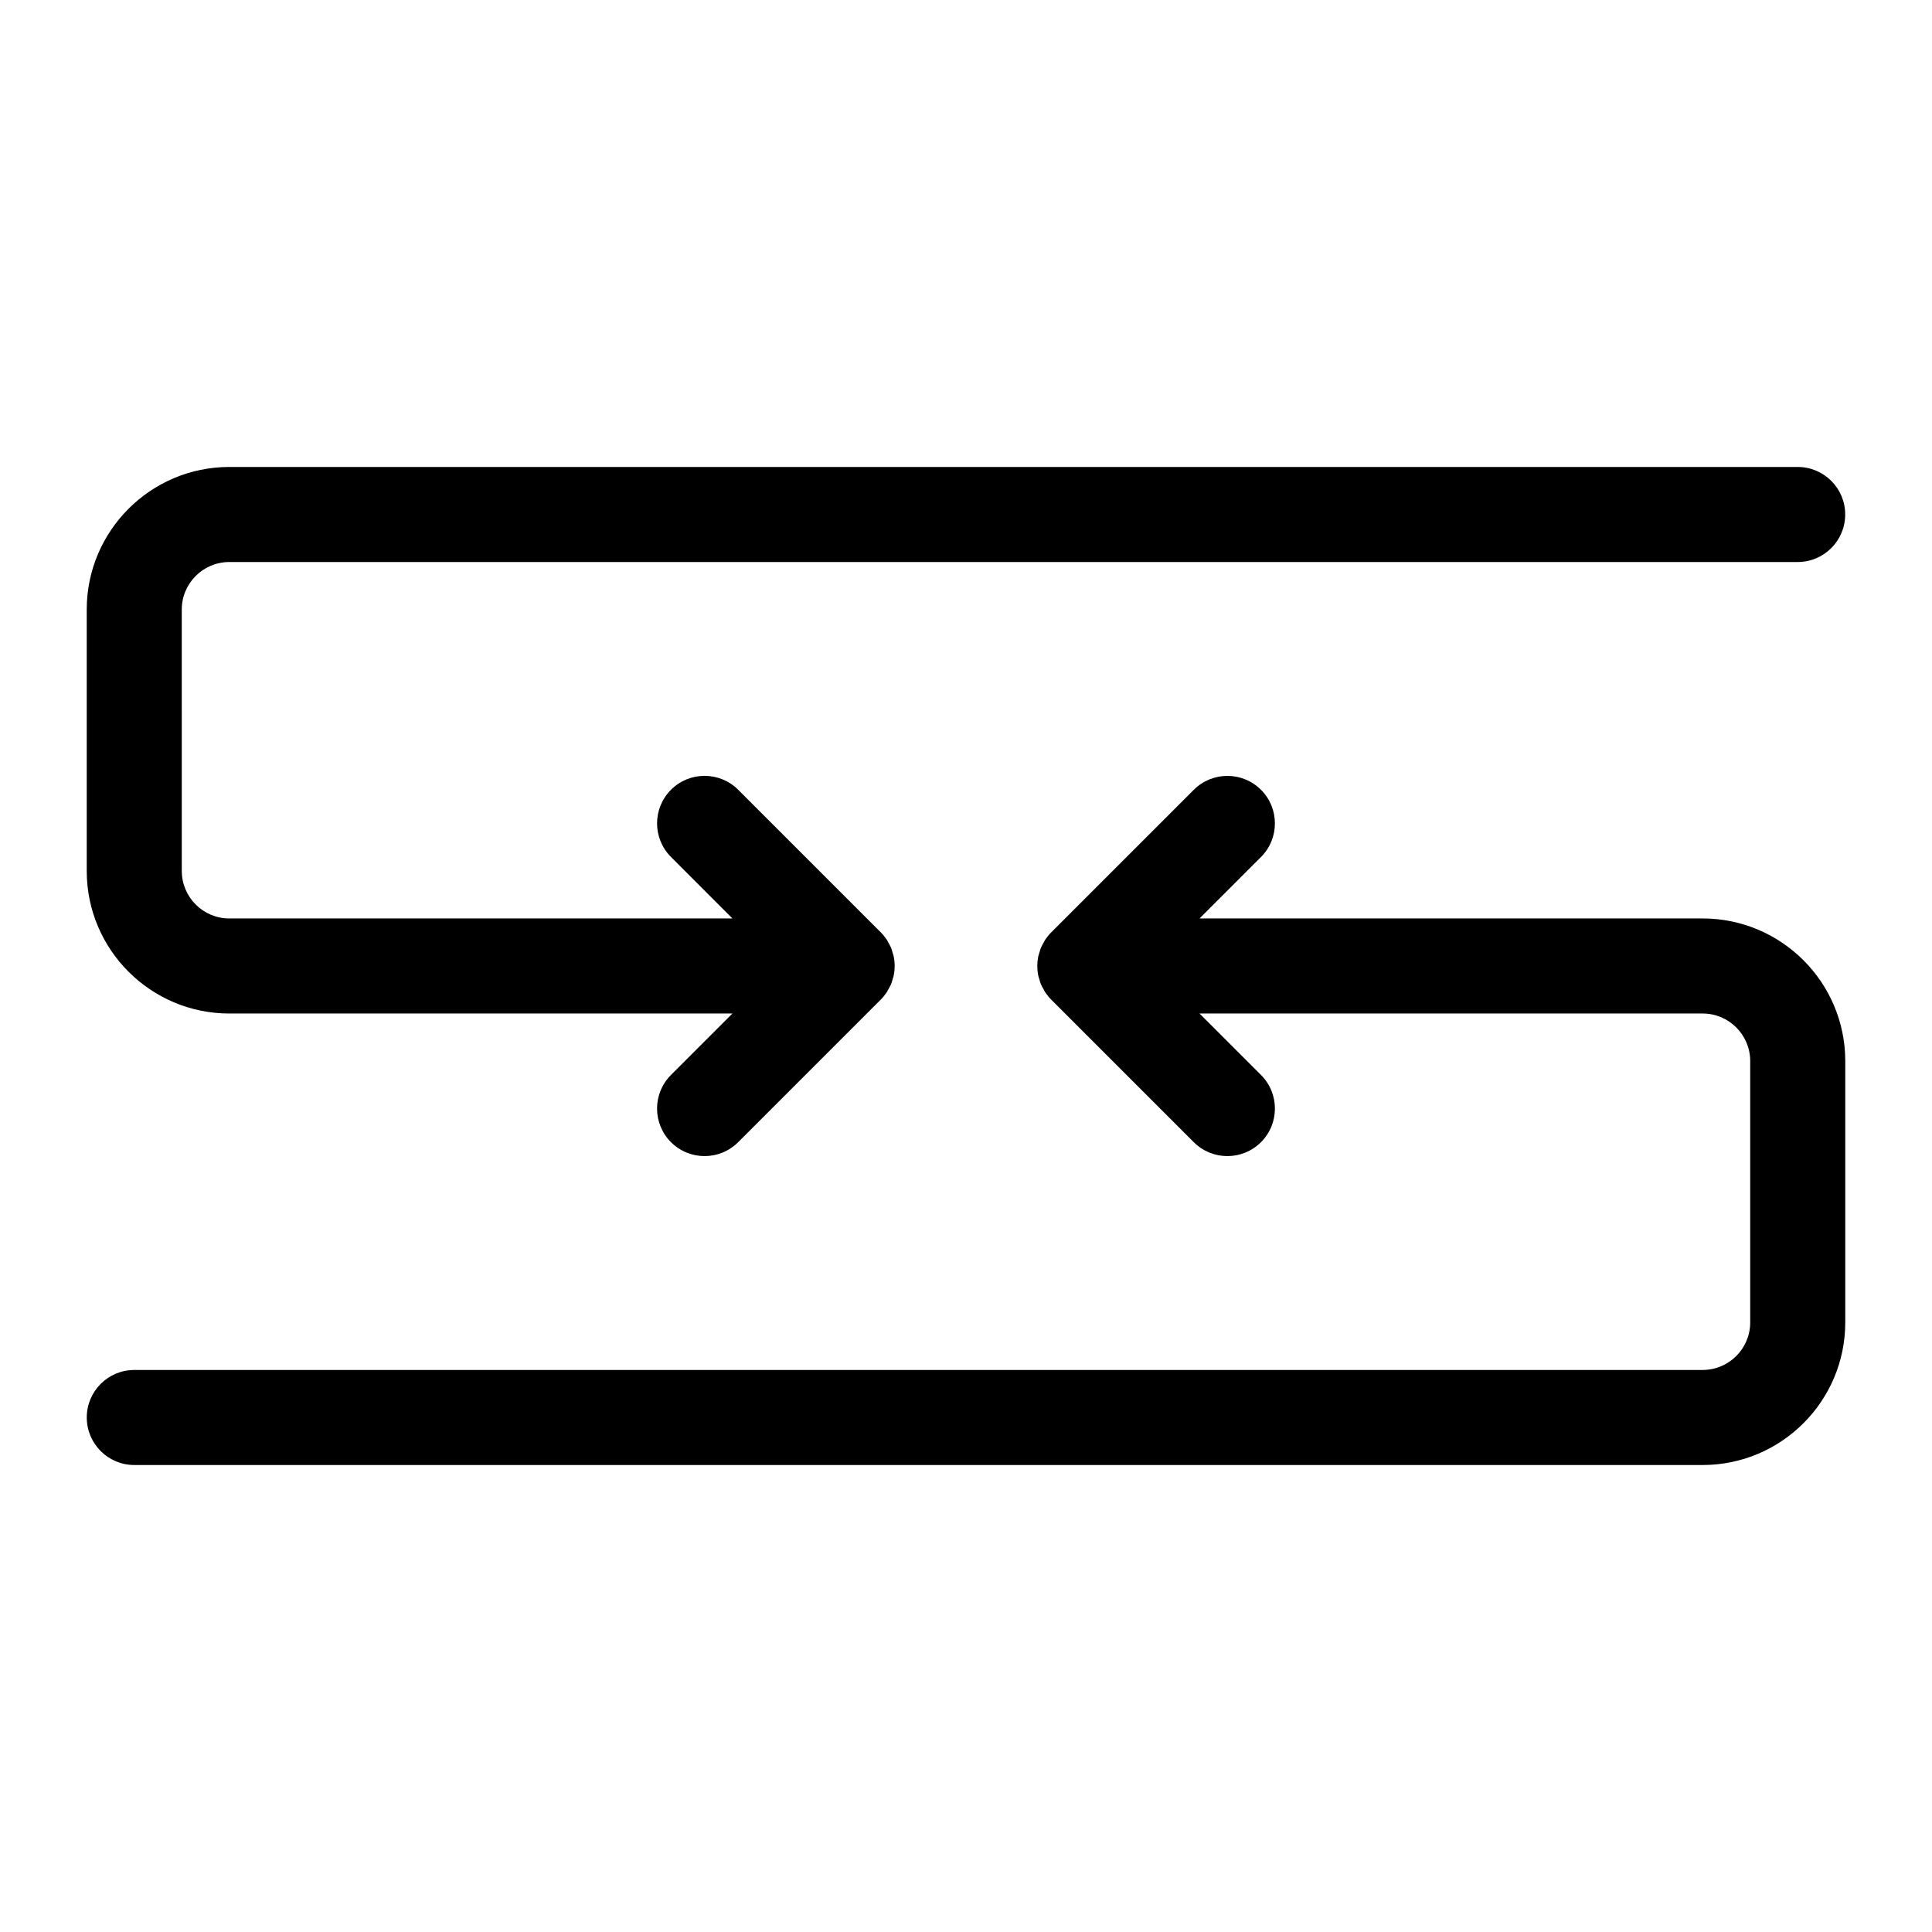
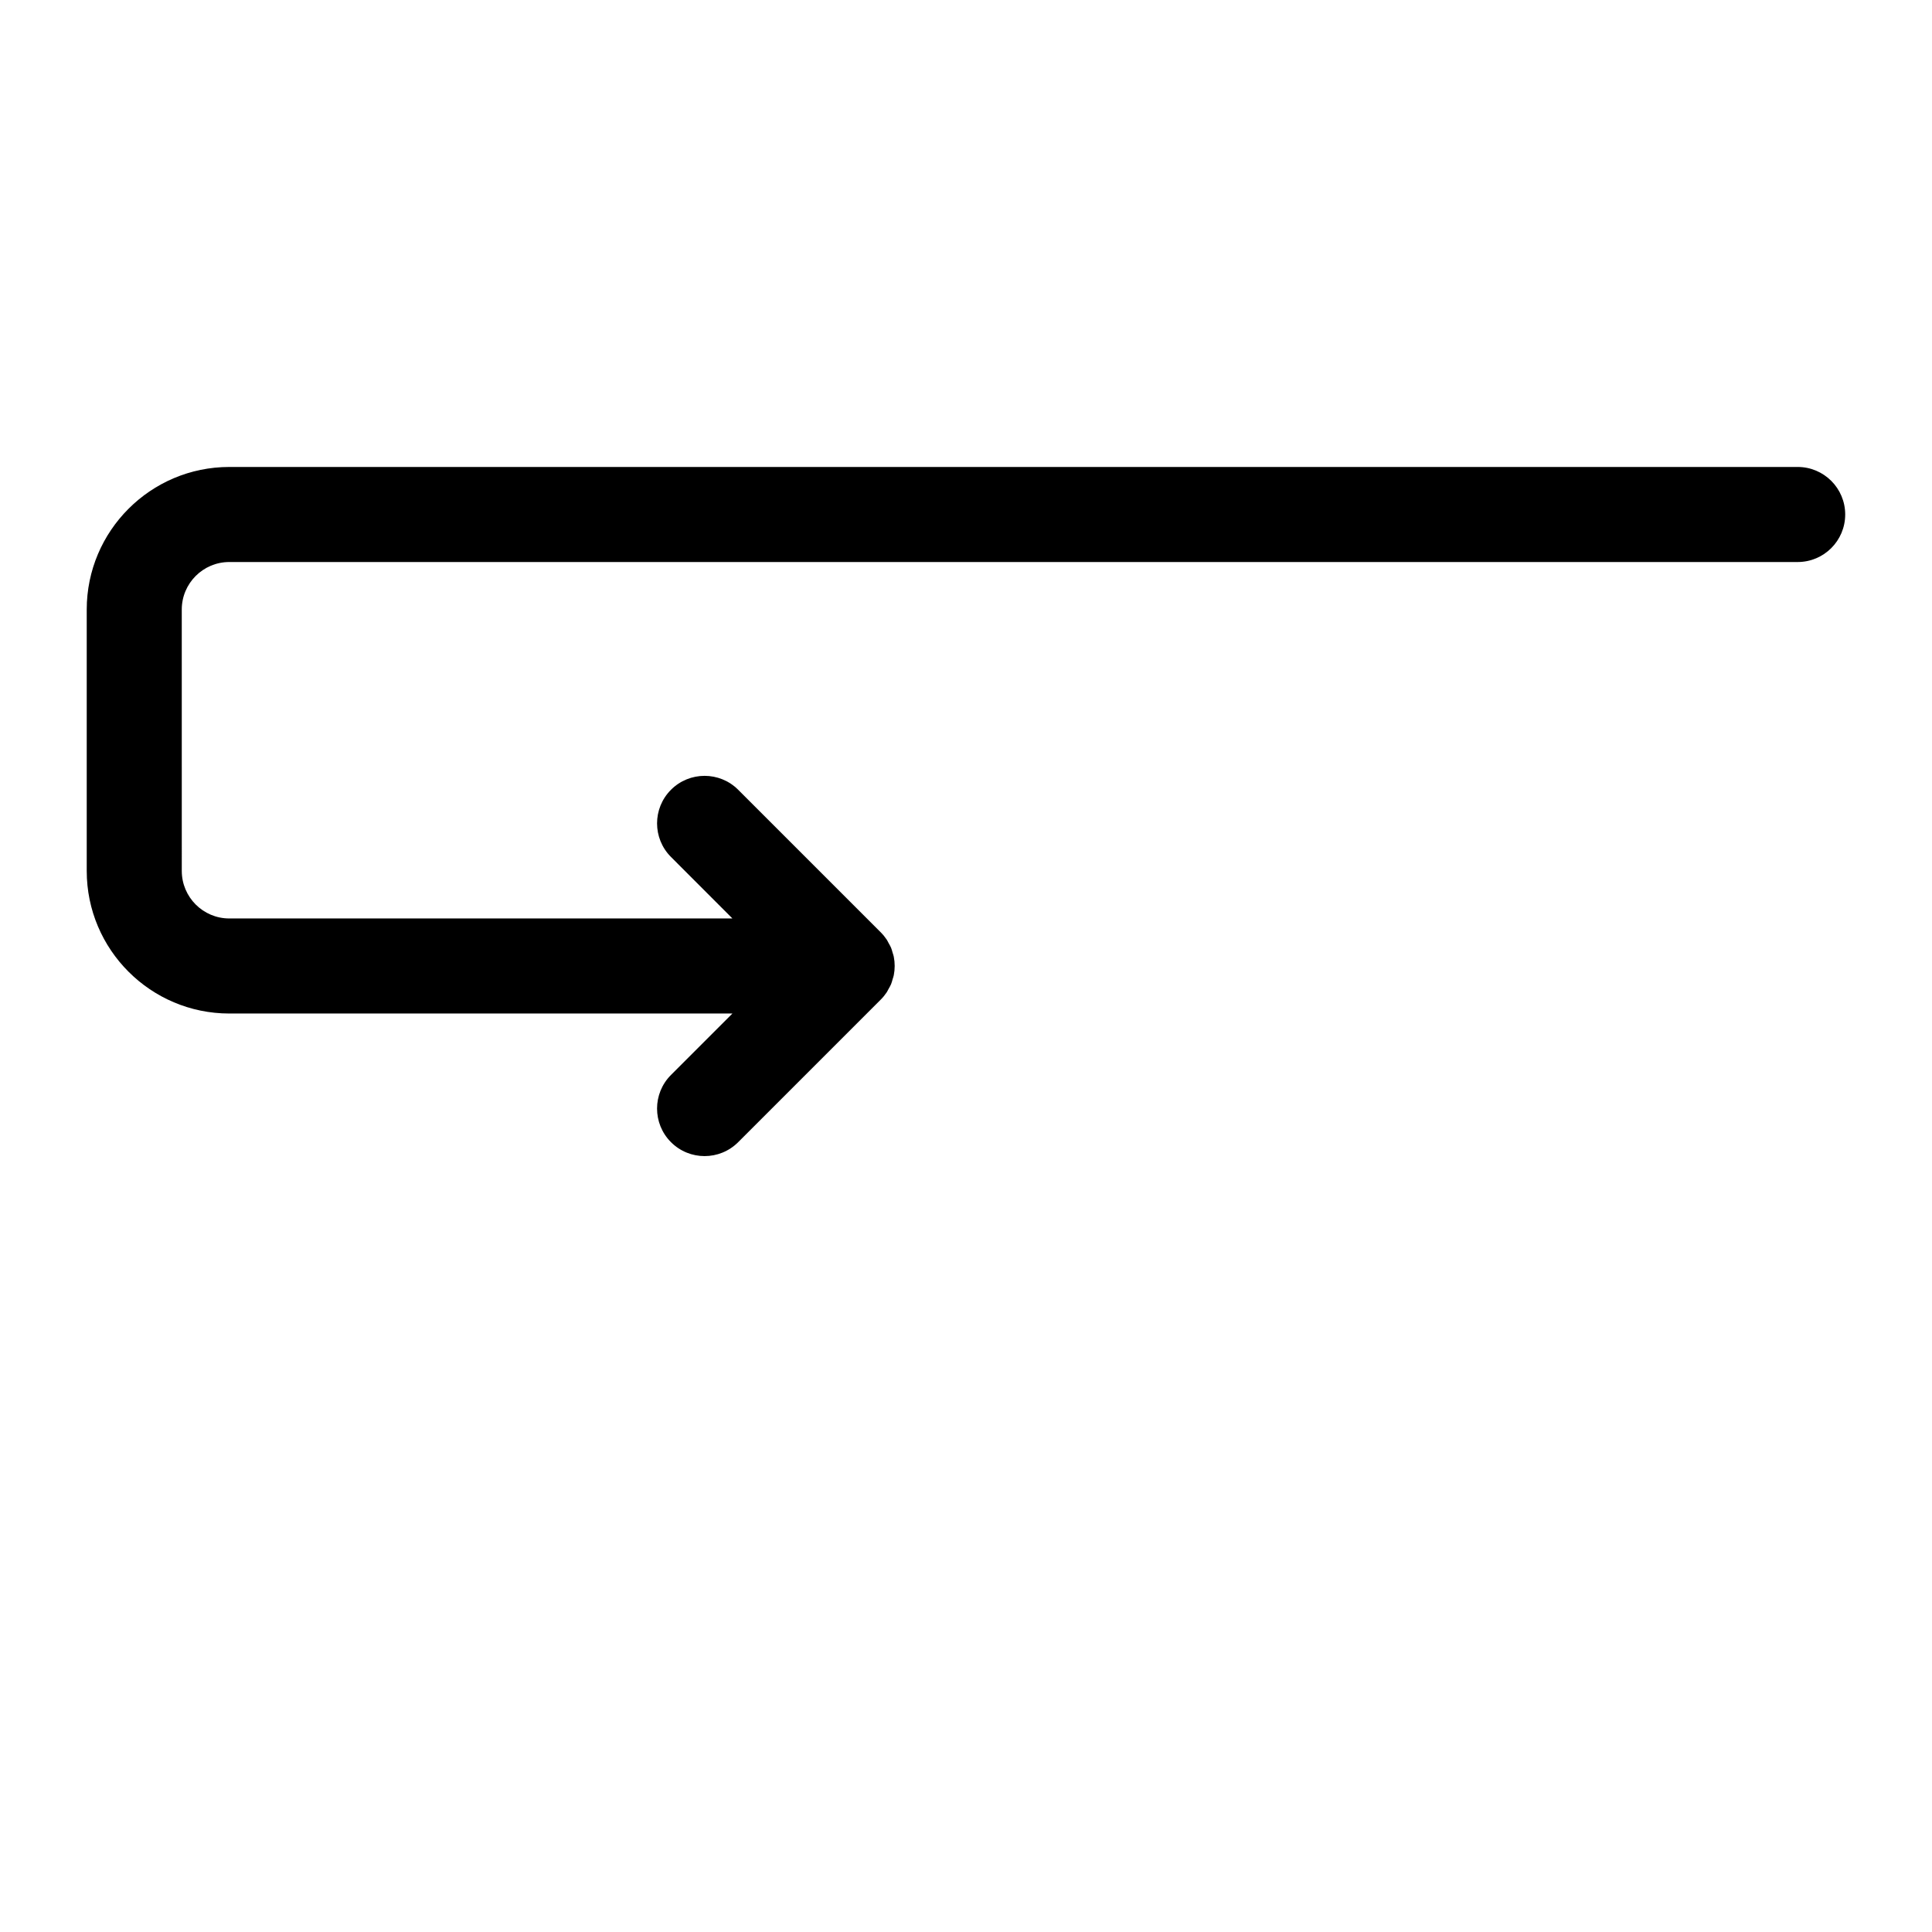
<svg xmlns="http://www.w3.org/2000/svg" fill="#000000" width="800px" height="800px" version="1.1" viewBox="144 144 512 512">
  <g>
-     <path d="m595.23 387.4h-133.34l16.285-16.285c4.918-4.918 4.918-12.891 0-17.809-4.918-4.918-12.891-4.918-17.809 0l-37.781 37.781c-0.594 0.586-1.113 1.234-1.582 1.934-0.203 0.297-0.332 0.625-0.512 0.934-0.227 0.41-0.473 0.801-0.648 1.234-0.172 0.41-0.266 0.836-0.391 1.258-0.105 0.367-0.246 0.711-0.32 1.09-0.32 1.625-0.32 3.305 0 4.93 0.074 0.379 0.215 0.723 0.32 1.09 0.125 0.422 0.219 0.852 0.391 1.258 0.176 0.434 0.422 0.824 0.648 1.234 0.172 0.309 0.309 0.637 0.512 0.934 0.465 0.691 0.988 1.34 1.582 1.934l37.781 37.781c2.461 2.453 5.68 3.68 8.906 3.68 3.223 0 6.441-1.227 8.906-3.691 4.918-4.918 4.918-12.891 0-17.809l-16.289-16.285h133.34c6.945 0 12.594 5.648 12.594 12.594v69.273c0 6.945-5.648 12.594-12.594 12.594l-415.64 0.004c-6.953 0-12.594 5.644-12.594 12.594 0 6.953 5.644 12.594 12.594 12.594h415.64c20.84 0 37.785-16.945 37.785-37.785v-69.273c0-20.836-16.949-37.785-37.785-37.785z" />
    <path d="m620.41 267.75h-415.64c-20.84 0-37.785 16.945-37.785 37.785v69.273c0 20.84 16.945 37.785 37.785 37.785h133.33l-16.285 16.285c-4.918 4.918-4.918 12.891 0 17.809 2.461 2.465 5.68 3.691 8.906 3.691 3.223 0 6.441-1.227 8.906-3.691l37.781-37.781c0.594-0.586 1.113-1.234 1.582-1.934 0.203-0.297 0.332-0.625 0.512-0.934 0.227-0.41 0.473-0.801 0.648-1.234 0.172-0.41 0.266-0.836 0.391-1.258 0.105-0.367 0.246-0.711 0.32-1.09 0.32-1.625 0.32-3.305 0-4.93-0.074-0.379-0.215-0.723-0.32-1.09-0.125-0.422-0.219-0.852-0.391-1.258-0.176-0.434-0.422-0.824-0.648-1.234-0.172-0.309-0.309-0.637-0.512-0.934-0.465-0.691-0.988-1.34-1.582-1.934l-37.781-37.781c-4.918-4.918-12.891-4.918-17.809 0s-4.918 12.891 0 17.809l16.281 16.297h-133.33c-6.945 0-12.594-5.648-12.594-12.594l-0.004-69.273c0-6.945 5.648-12.594 12.594-12.594h415.64c6.953 0 12.594-5.644 12.594-12.594 0.004-6.957-5.641-12.598-12.594-12.598z" />
  </g>
</svg>